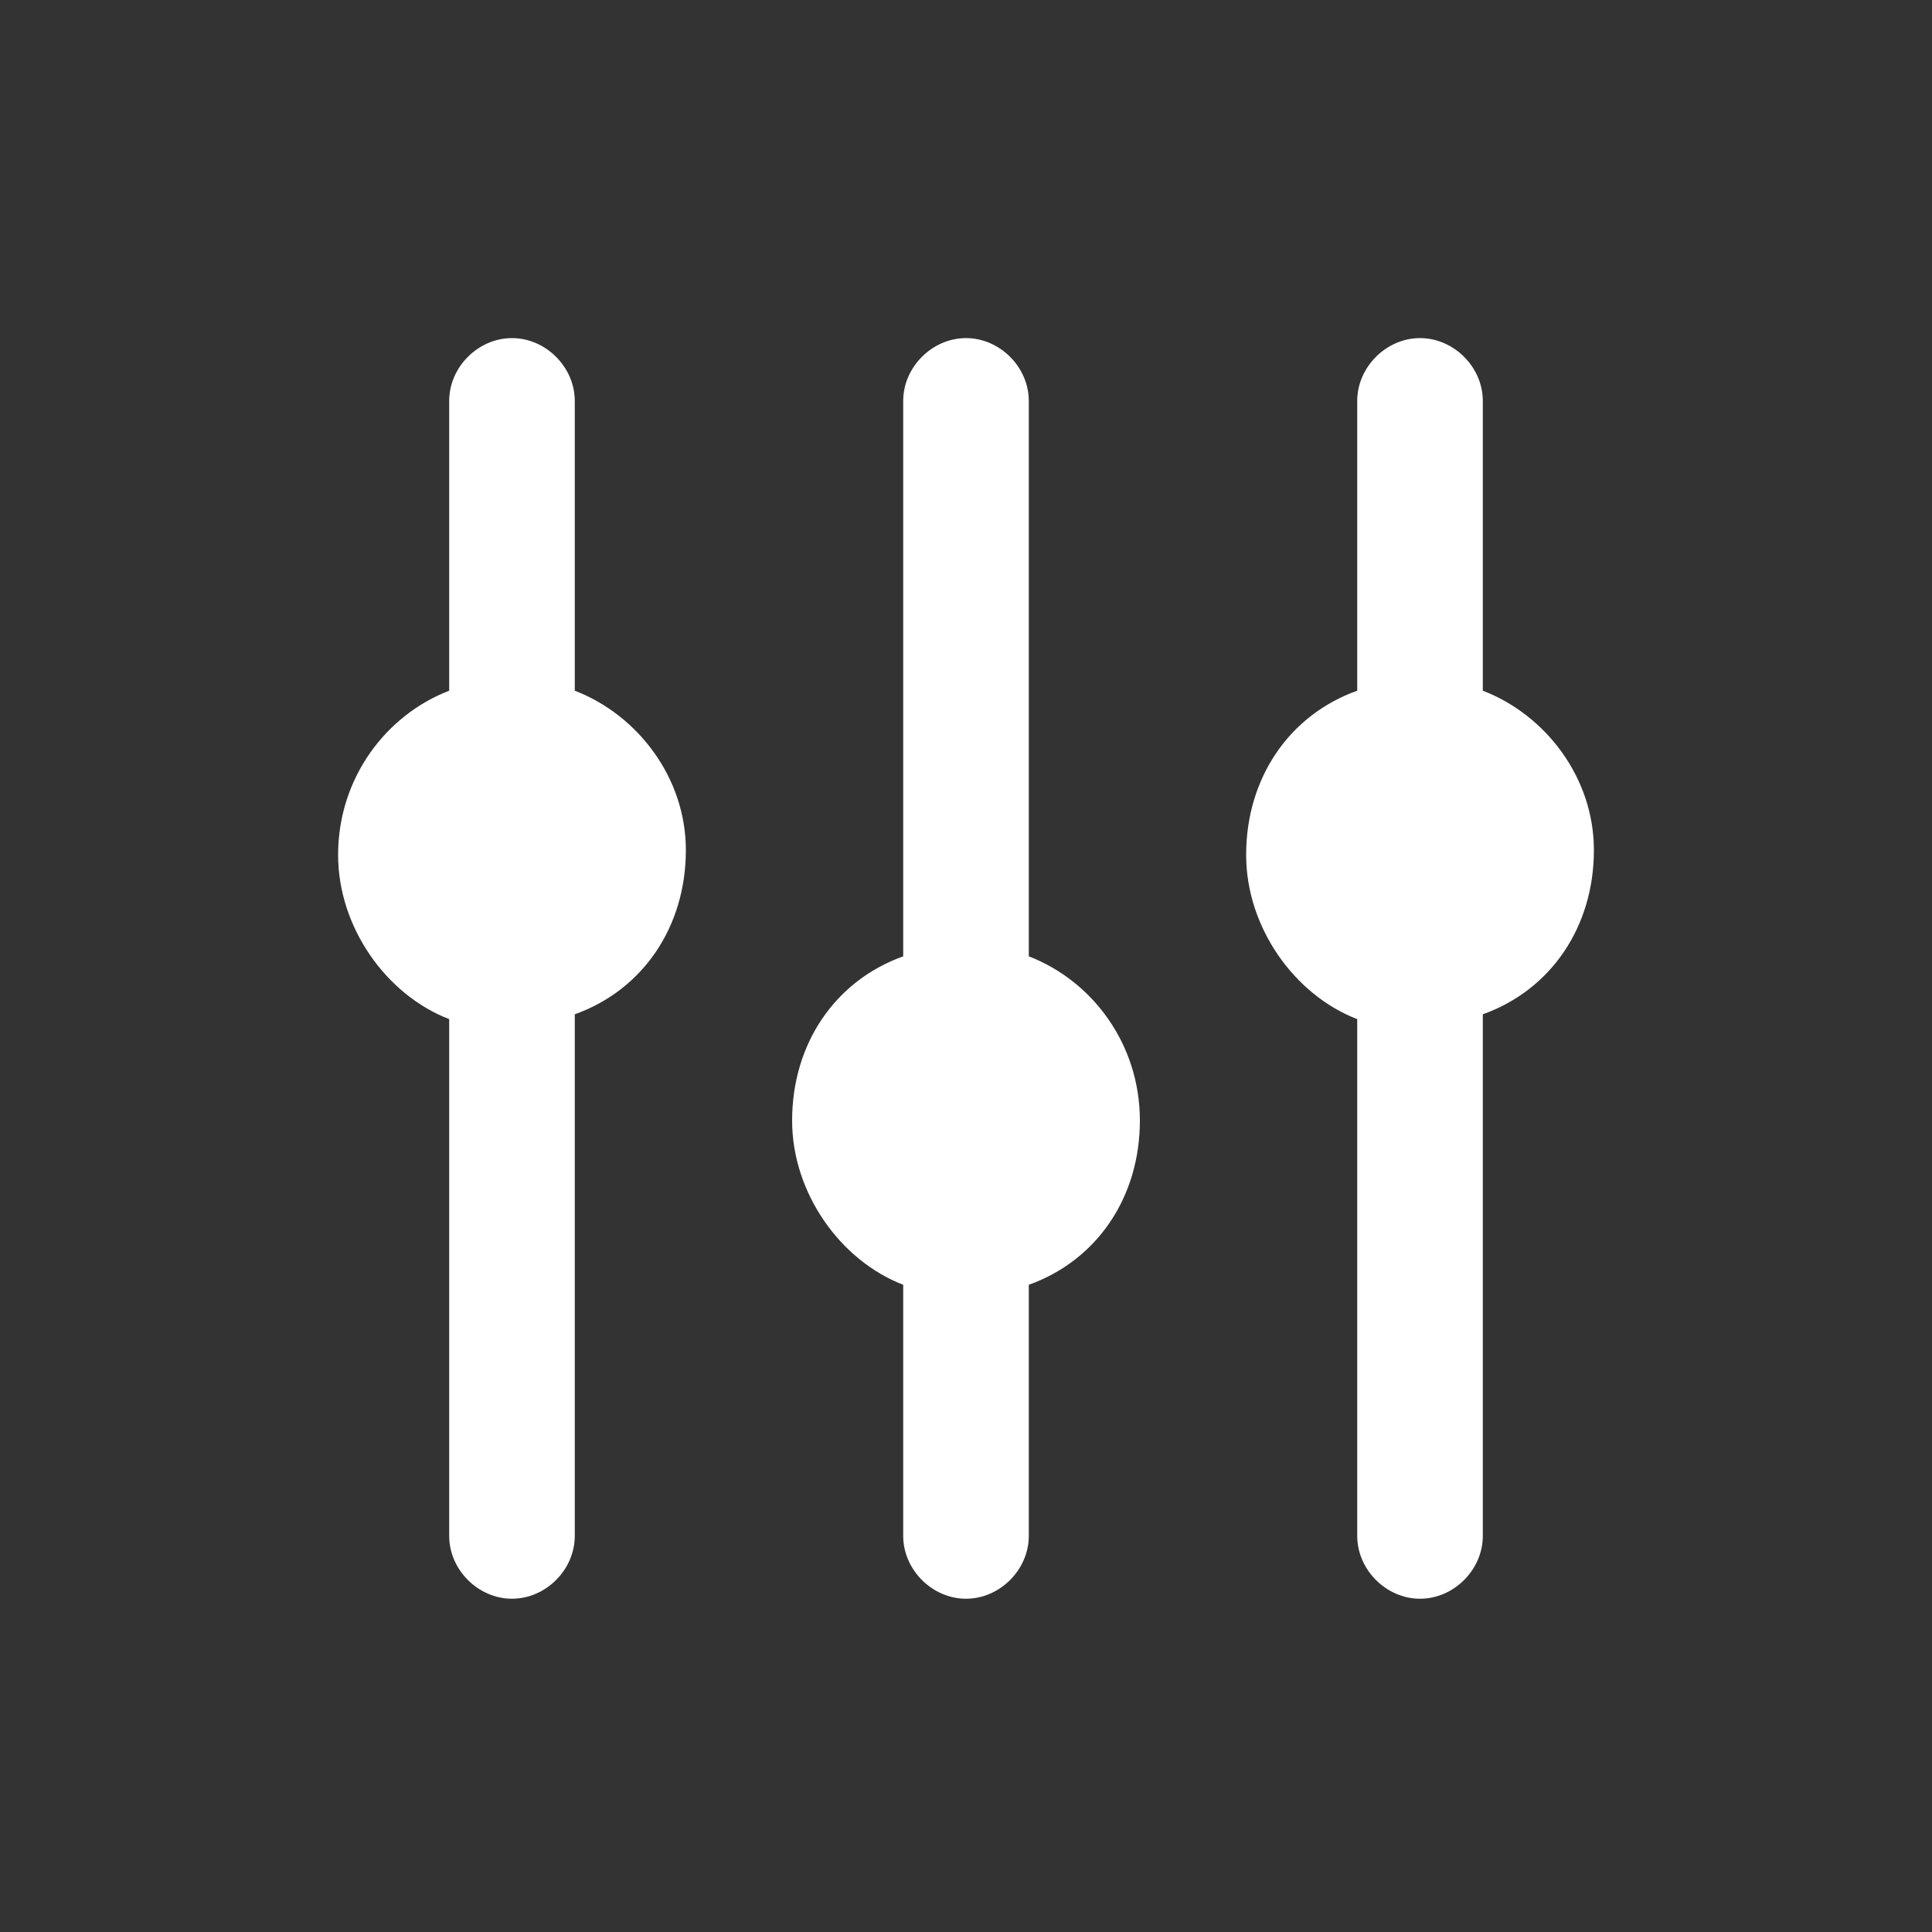
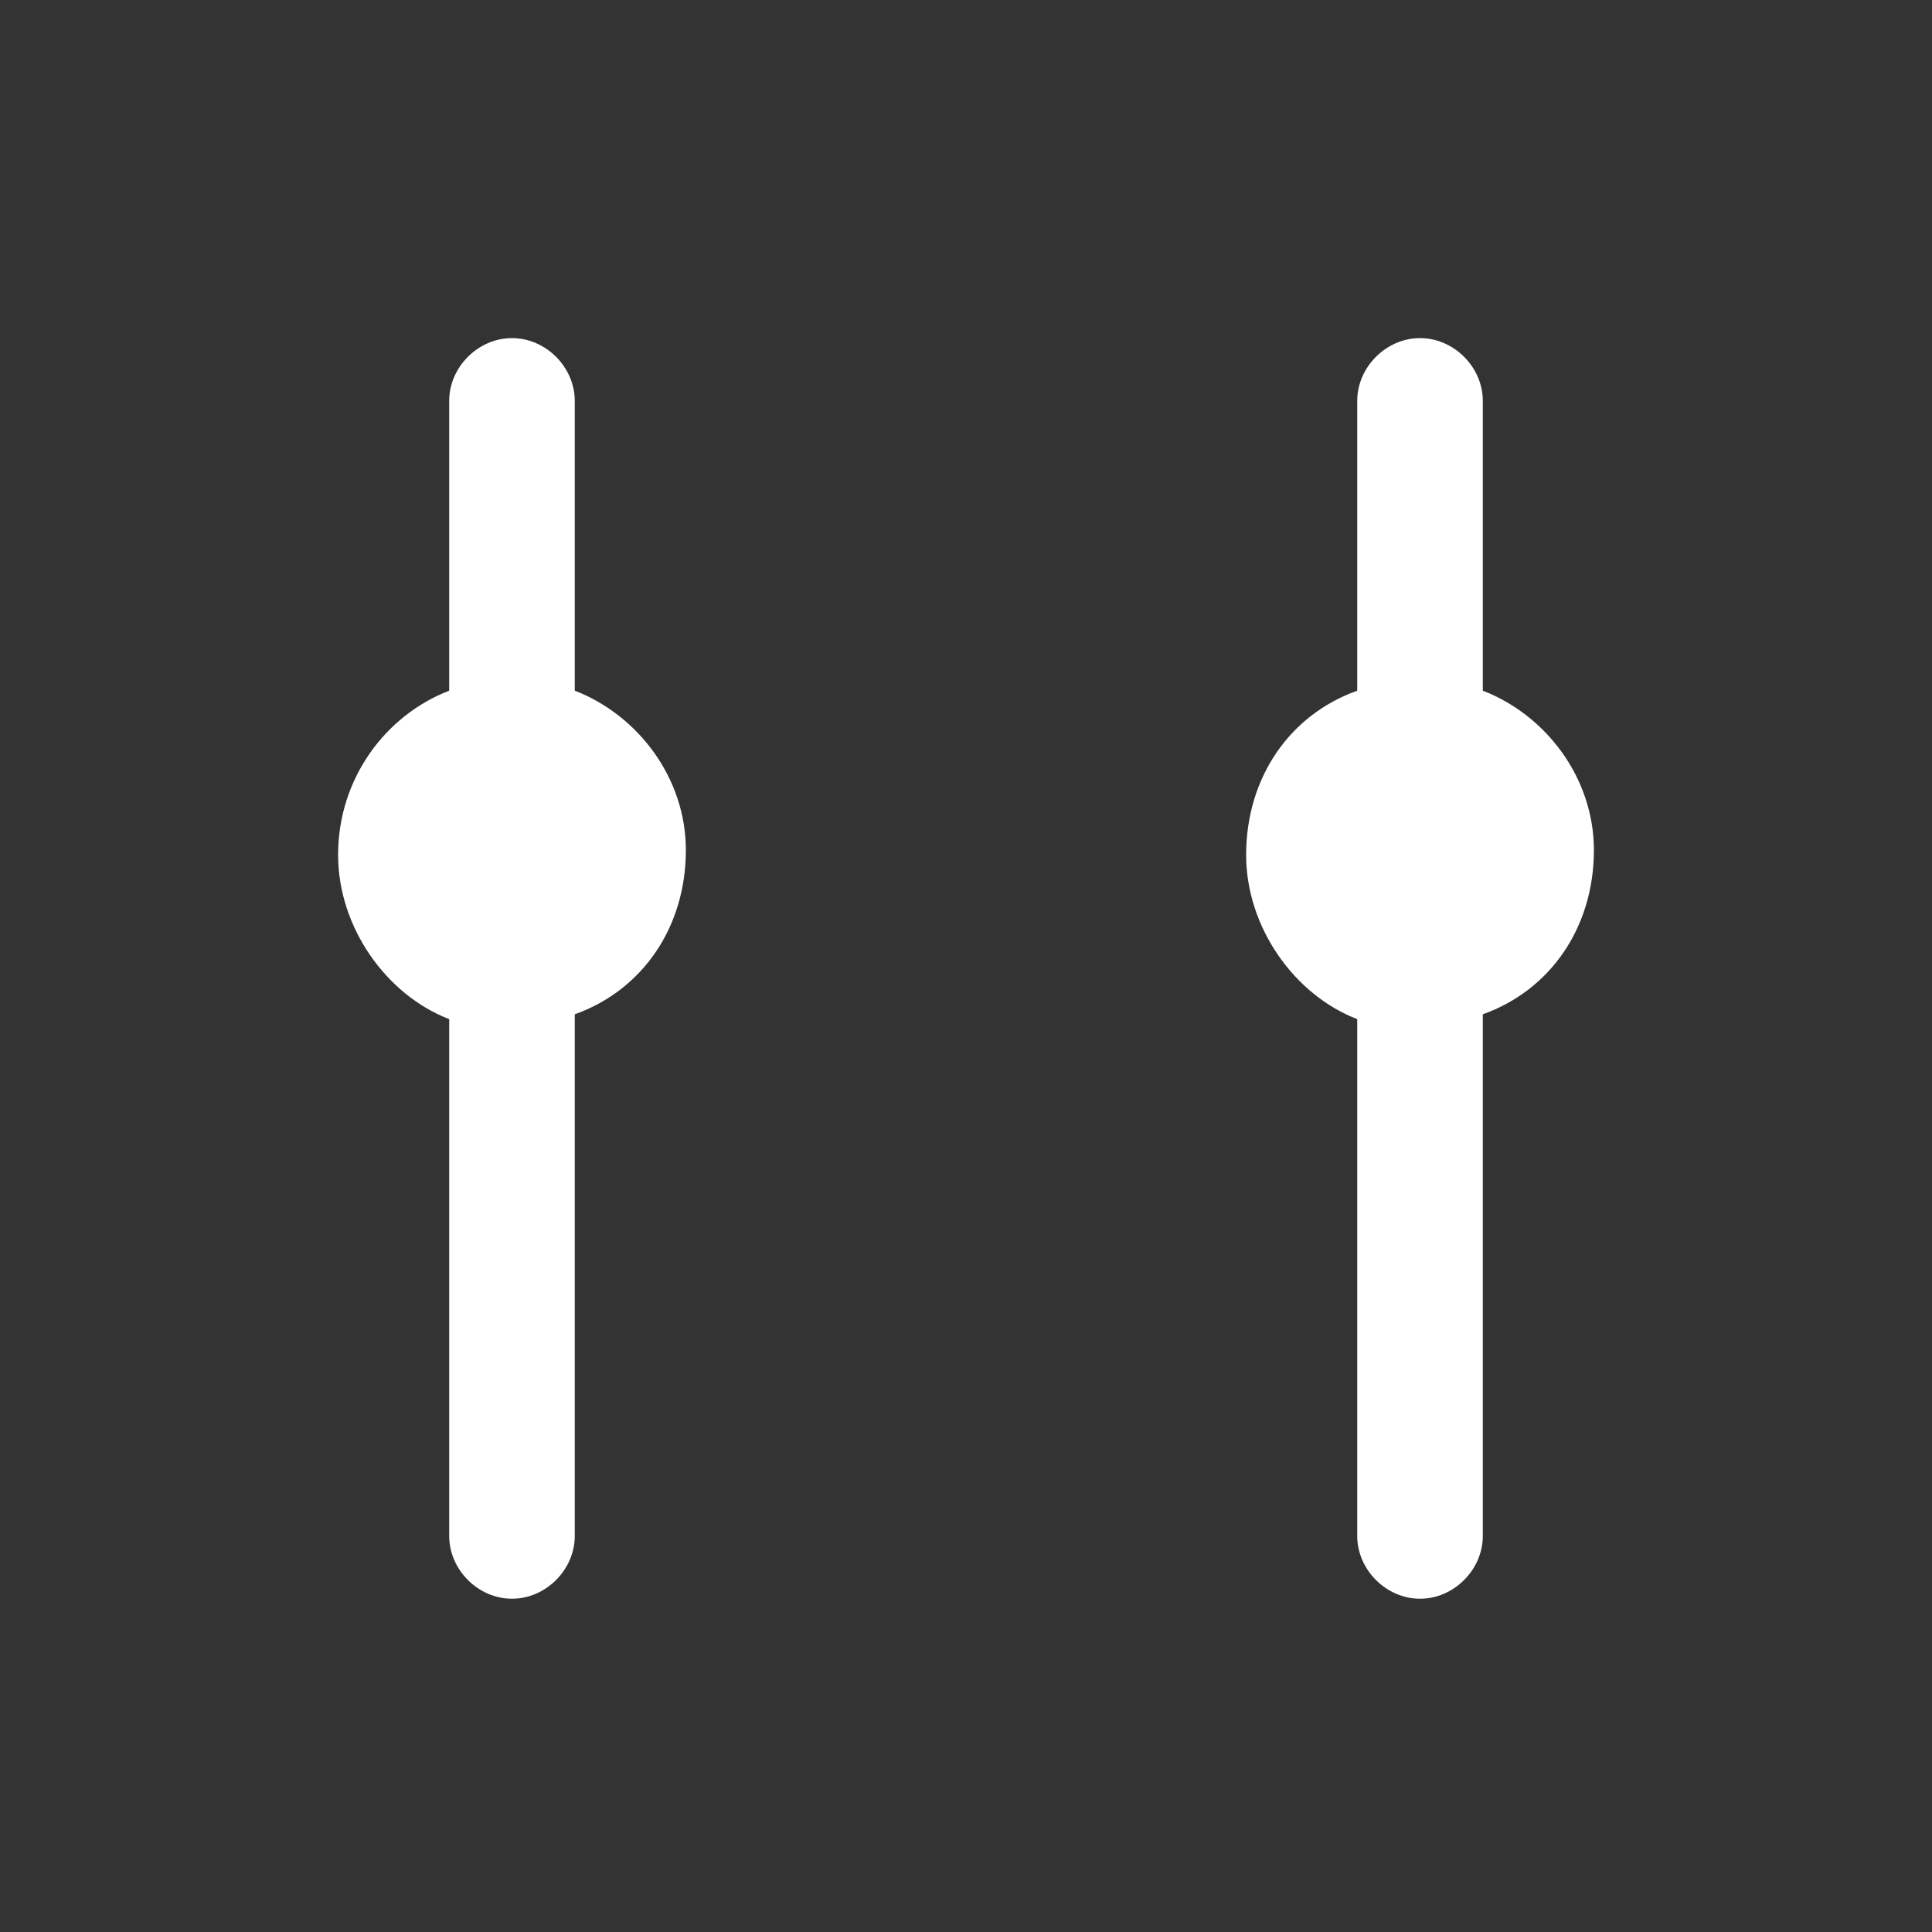
<svg xmlns="http://www.w3.org/2000/svg" xmlns:xlink="http://www.w3.org/1999/xlink" version="1.1" id="Capa_1" x="0px" y="0px" viewBox="0 0 40 40" style="enable-background:new 0 0 40 40;" xml:space="preserve">
  <rect x="0" y="0" width="40" height="40" fill="#333333" stroke="none" />
  <style type="text/css">
	.st0{clip-path:url(#SVGID_2_);fill:#FFFFFF;}
	.st1{clip-path:url(#SVGID_4_);fill:#FFFFFF;}
	.st2{clip-path:url(#SVGID_6_);fill:#FFFFFF;}
</style>
  <g>
    <g>
      <defs>
        <rect id="SVGID_1_" width="40" height="40" />
      </defs>
      <clipPath id="SVGID_2_">
        <use xlink:href="#SVGID_1_" style="overflow:visible;" />
      </clipPath>
      <path class="st0" d="M11.9,14.3v-6c0-0.7-0.6-1.3-1.3-1.3S9.3,7.6,9.3,8.3v6C8,14.8,7,16.1,7,17.7c0,1.5,1,2.9,2.3,3.4v10.7    c0,0.7,0.6,1.3,1.3,1.3s1.3-0.6,1.3-1.3V21c1.4-0.5,2.3-1.8,2.3-3.4C14.2,16.1,13.2,14.8,11.9,14.3" />
    </g>
    <g>
      <defs>
        <rect id="SVGID_3_" width="40" height="40" />
      </defs>
      <clipPath id="SVGID_4_">
        <use xlink:href="#SVGID_3_" style="overflow:visible;" />
      </clipPath>
-       <path class="st1" d="M21.3,19.8V8.3C21.3,7.6,20.7,7,20,7s-1.3,0.6-1.3,1.3v11.5c-1.4,0.5-2.3,1.8-2.3,3.4c0,1.5,1,2.9,2.3,3.4    v5.2c0,0.7,0.6,1.3,1.3,1.3c0.7,0,1.3-0.6,1.3-1.3v-5.2c1.4-0.5,2.3-1.8,2.3-3.4C23.6,21.6,22.6,20.3,21.3,19.8" />
    </g>
    <g>
      <defs>
        <rect id="SVGID_5_" width="40" height="40" />
      </defs>
      <clipPath id="SVGID_6_">
        <use xlink:href="#SVGID_5_" style="overflow:visible;" />
      </clipPath>
      <path class="st2" d="M30.7,14.3v-6c0-0.7-0.6-1.3-1.3-1.3c-0.7,0-1.3,0.6-1.3,1.3v6c-1.4,0.5-2.3,1.8-2.3,3.4c0,1.5,1,2.9,2.3,3.4    v10.7c0,0.7,0.6,1.3,1.3,1.3c0.7,0,1.3-0.6,1.3-1.3V21c1.4-0.5,2.3-1.8,2.3-3.4C33,16.1,32,14.8,30.7,14.3" />
    </g>
  </g>
</svg>